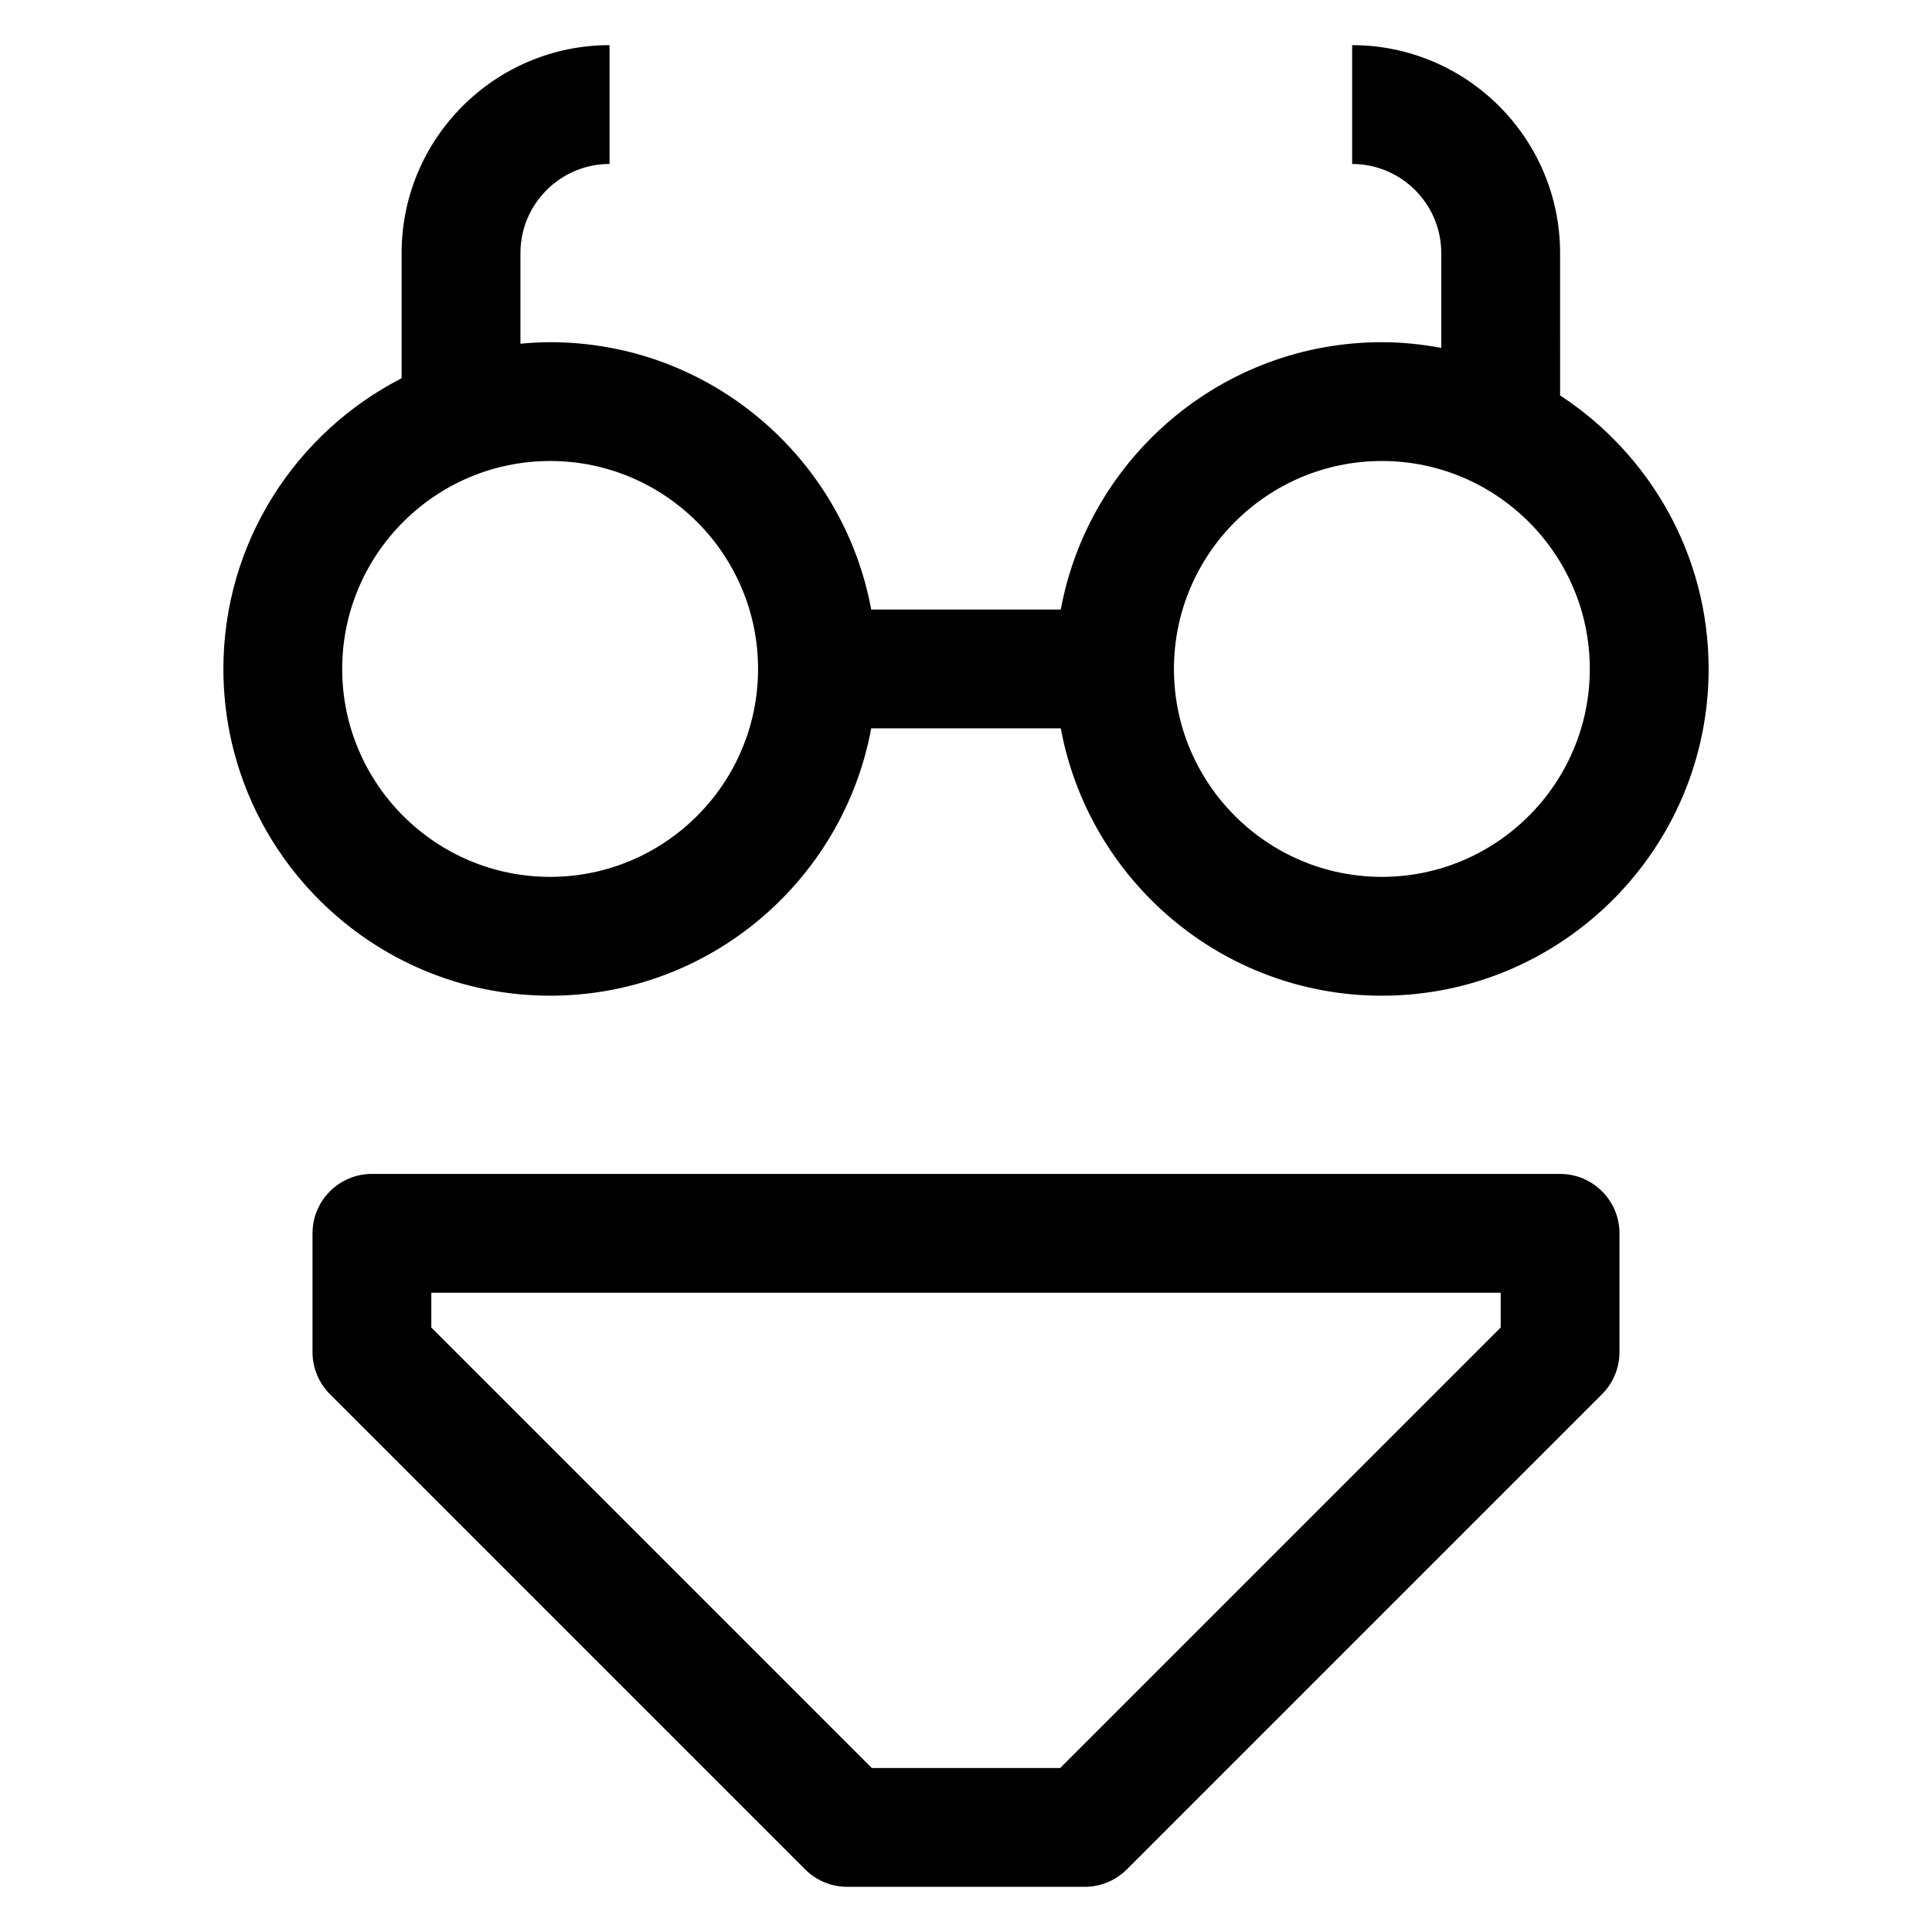
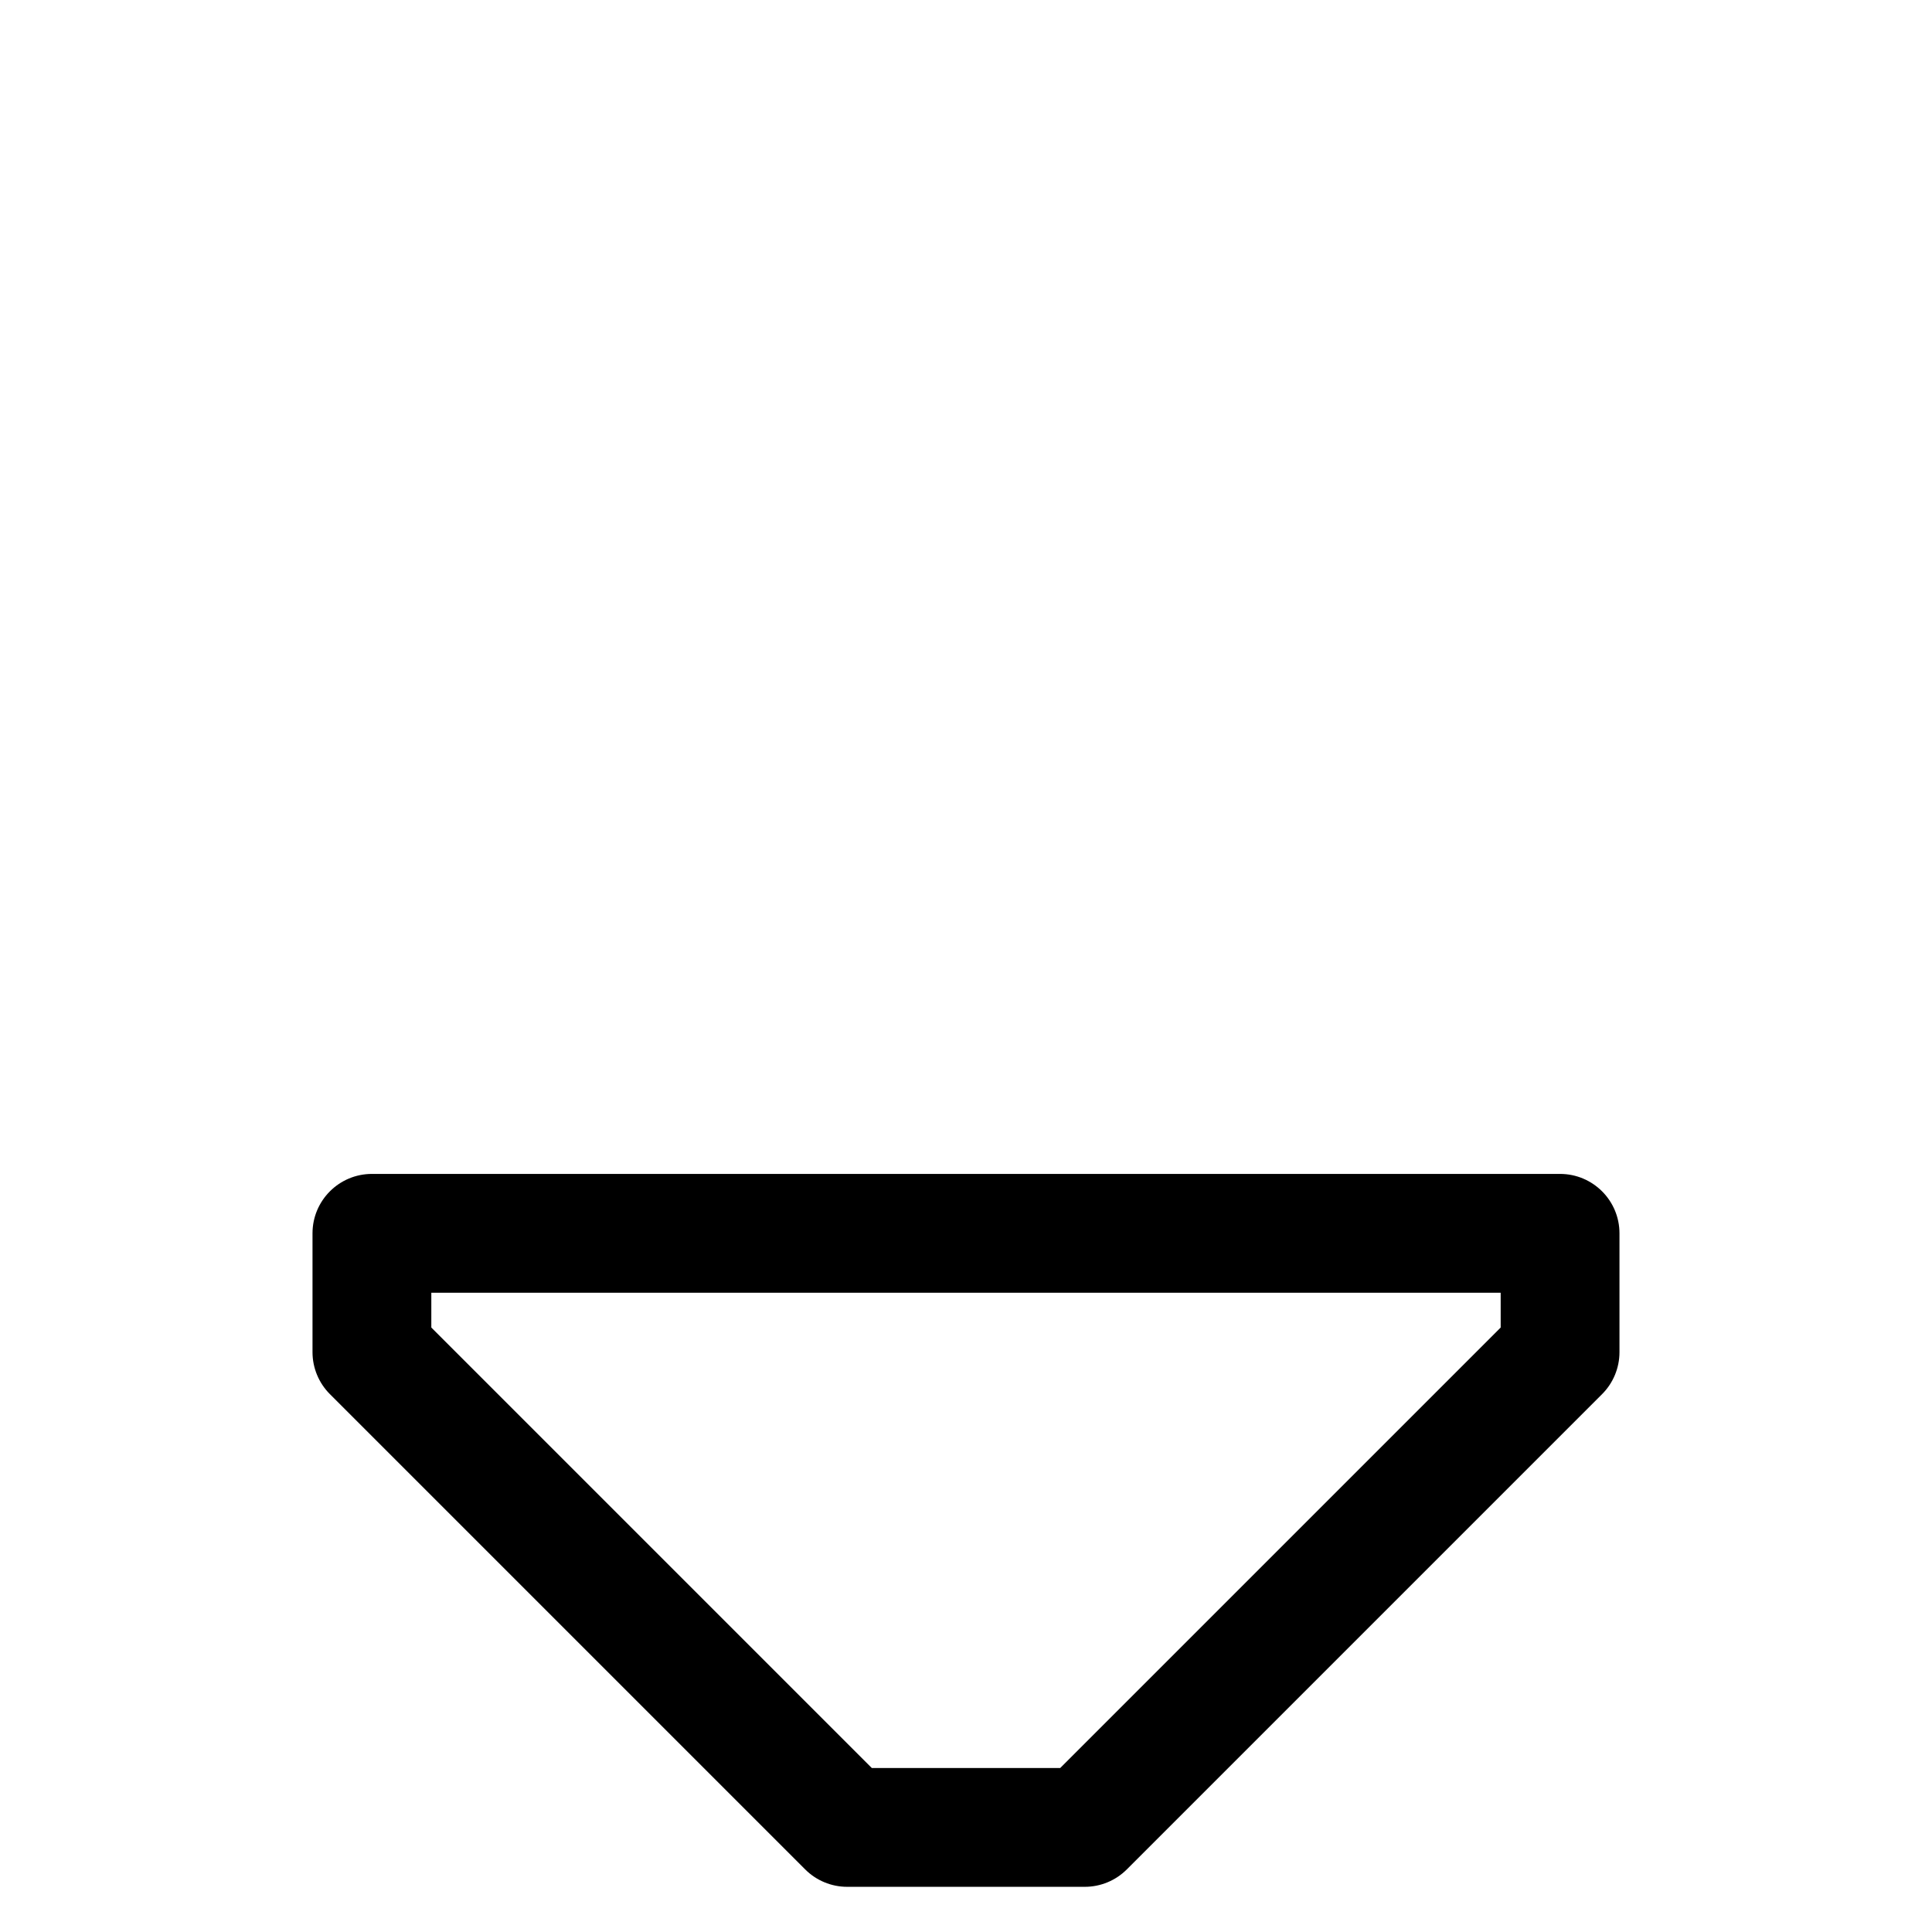
<svg xmlns="http://www.w3.org/2000/svg" fill="#000000" width="800px" height="800px" version="1.1" viewBox="144 144 512 512">
  <g>
    <path d="m557.44 455.1h-314.88c-8.691 0-15.742 7.055-15.742 15.742v31.488c0 4.172 1.66 8.18 4.613 11.133l125.95 125.95c2.949 2.953 6.957 4.613 11.129 4.613h62.977c4.172 0 8.18-1.66 11.133-4.613l125.95-125.95c2.949-2.949 4.609-6.957 4.609-11.129v-31.488c0-8.691-7.055-15.746-15.746-15.746zm-15.742 40.707-116.73 116.73h-49.934l-116.73-116.73v-9.219h283.39z" />
-     <path d="m289.79 407.87c42.367 0 77.656-30.605 85.09-70.848h50.238c7.43 40.242 42.723 70.848 85.09 70.848 47.742 0 86.594-38.848 86.594-86.594 0-30.324-15.695-57.008-39.359-72.484l-0.004-37.723c0-30.387-24.719-55.105-55.105-55.105v31.488c13.02 0 23.617 10.598 23.617 23.617v25.121c-5.106-0.945-10.359-1.504-15.742-1.504-42.367 0-77.656 30.605-85.09 70.848h-50.238c-7.43-40.242-42.723-70.848-85.09-70.848-2.652 0-5.273 0.164-7.871 0.402v-24.02c0-13.02 10.598-23.617 23.617-23.617v-31.488c-30.387 0-55.105 24.719-55.105 55.105v33.172c-27.992 14.367-47.23 43.469-47.23 77.035 0 47.746 38.848 86.594 86.59 86.594zm220.42-141.7c30.387 0 55.105 24.719 55.105 55.105s-24.719 55.105-55.105 55.105-55.105-24.719-55.105-55.105c0-30.391 24.719-55.105 55.105-55.105zm-220.42 0c30.387 0 55.105 24.719 55.105 55.105s-24.719 55.105-55.105 55.105c-30.387 0-55.105-24.719-55.105-55.105 0.004-30.391 24.719-55.105 55.105-55.105z" />
  </g>
</svg>